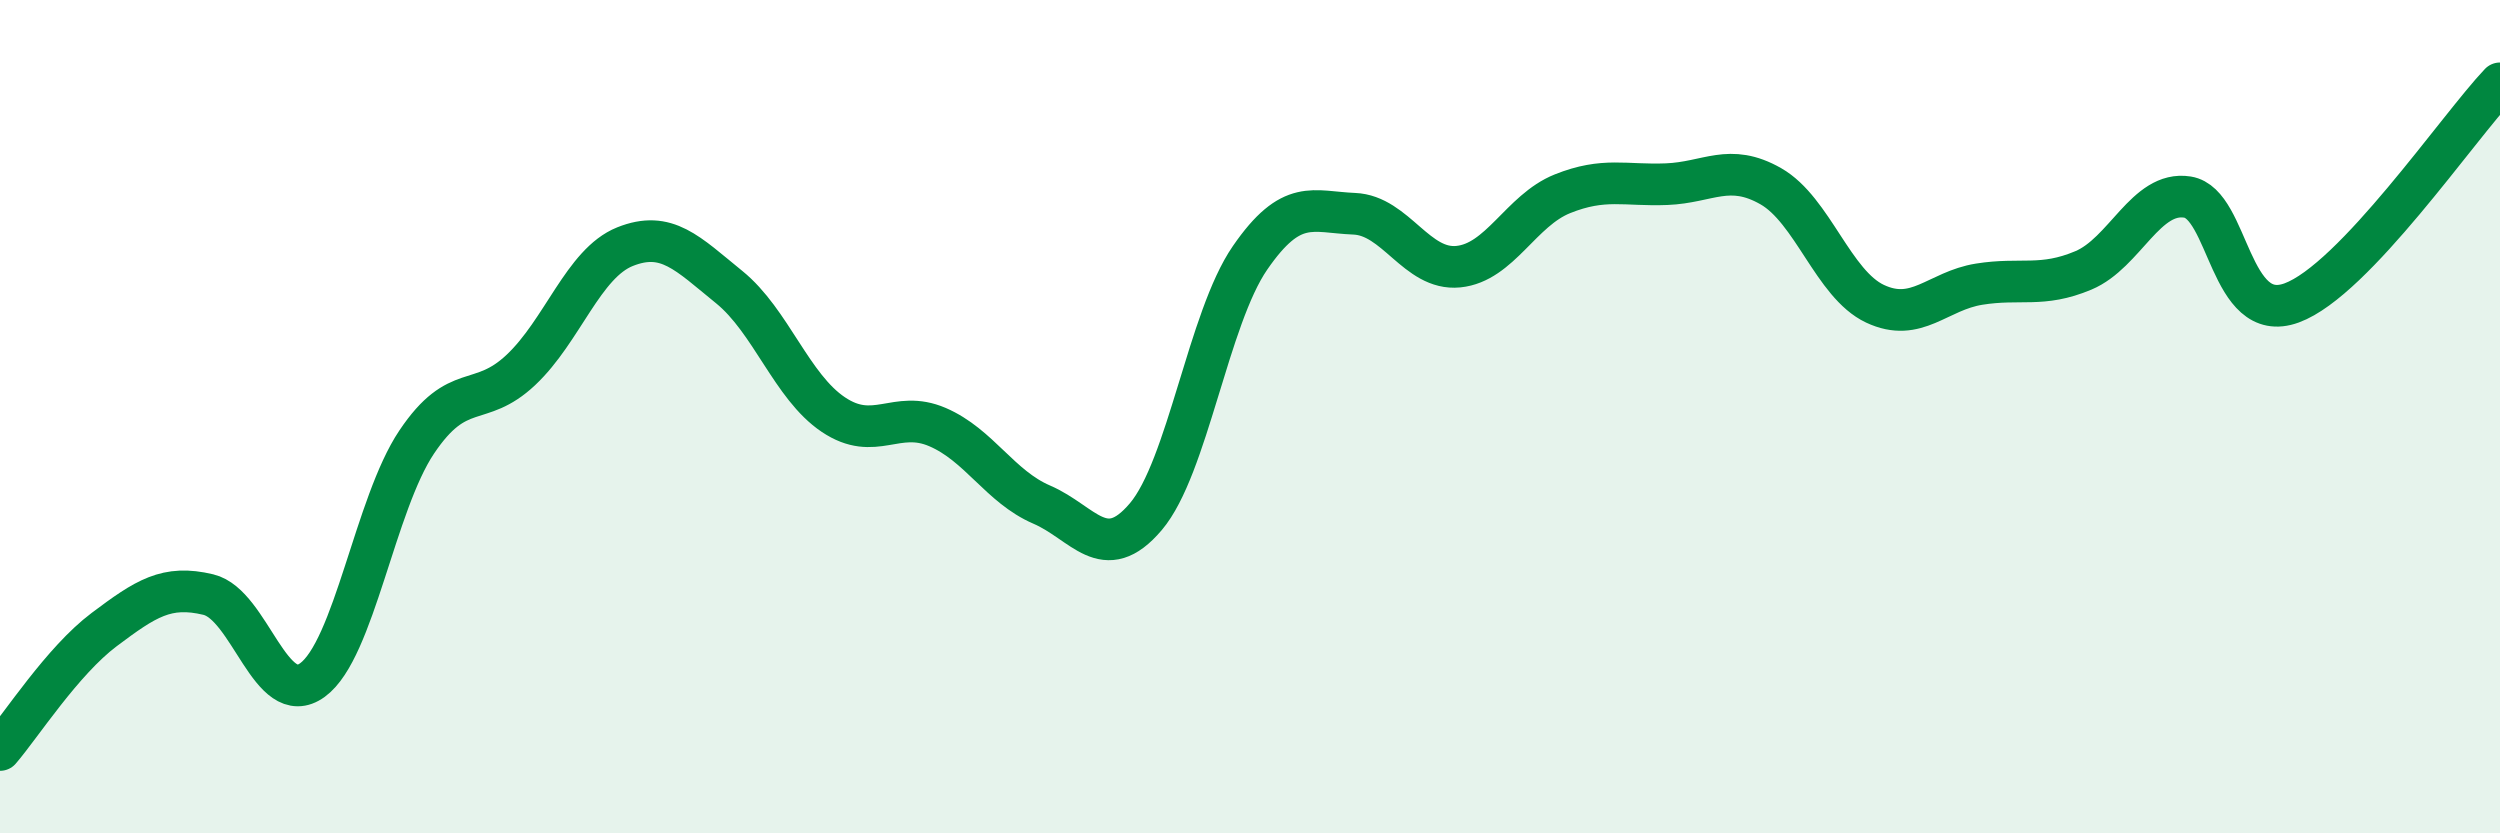
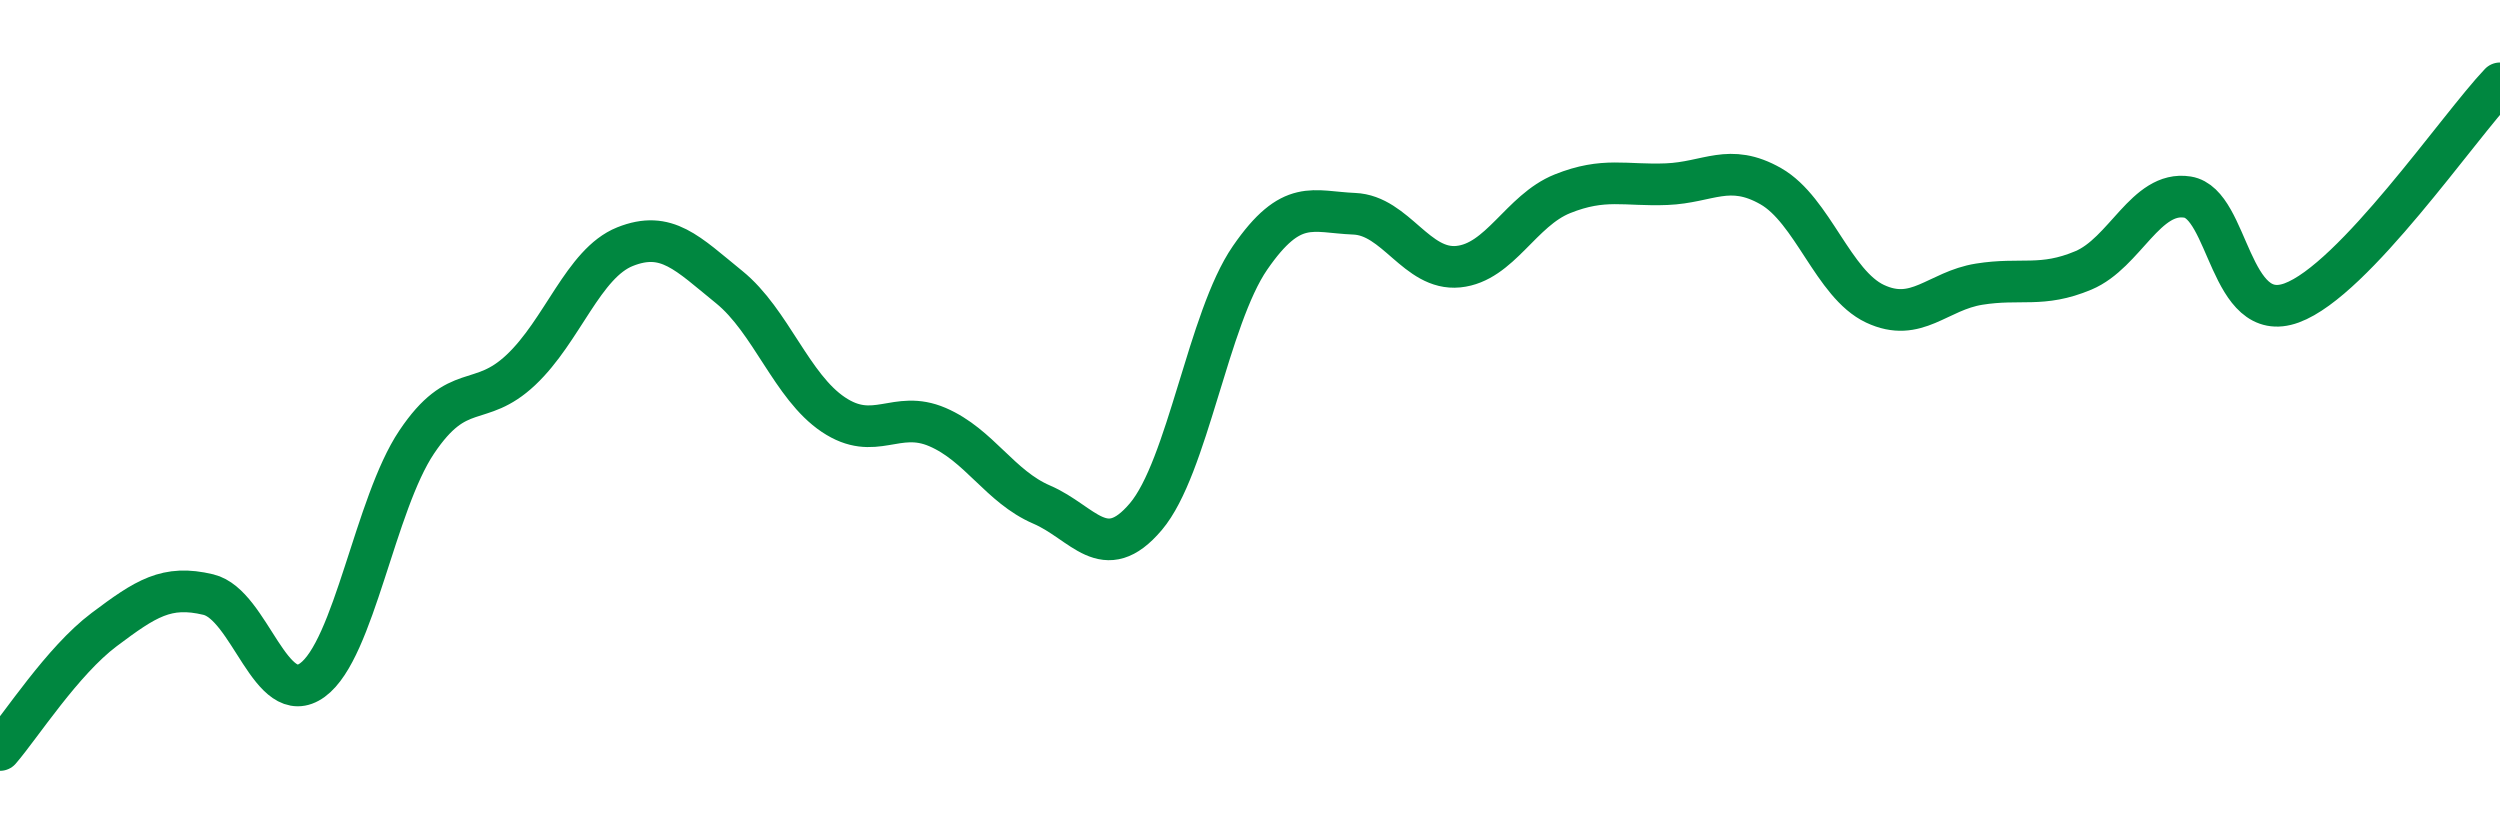
<svg xmlns="http://www.w3.org/2000/svg" width="60" height="20" viewBox="0 0 60 20">
-   <path d="M 0,18 C 0.5,17.42 1.5,15.86 2.5,15.11 C 3.5,14.36 4,14.03 5,14.27 C 6,14.51 6.5,17.05 7.5,16.32 C 8.5,15.59 9,12.1 10,10.61 C 11,9.12 11.5,9.82 12.5,8.88 C 13.5,7.94 14,6.32 15,5.92 C 16,5.52 16.5,6.08 17.5,6.89 C 18.5,7.7 19,9.28 20,9.95 C 21,10.62 21.5,9.82 22.5,10.25 C 23.5,10.68 24,11.68 25,12.11 C 26,12.54 26.5,13.58 27.5,12.4 C 28.5,11.22 29,7.64 30,6.19 C 31,4.74 31.5,5.09 32.5,5.13 C 33.5,5.17 34,6.5 35,6.4 C 36,6.3 36.5,5.05 37.5,4.65 C 38.5,4.25 39,4.46 40,4.42 C 41,4.38 41.5,3.9 42.5,4.47 C 43.5,5.04 44,6.82 45,7.29 C 46,7.76 46.5,6.98 47.5,6.82 C 48.5,6.66 49,6.91 50,6.49 C 51,6.07 51.5,4.57 52.5,4.73 C 53.5,4.89 53.5,7.82 55,7.27 C 56.5,6.72 59,3.05 60,2L60 20L0 20Z" fill="#008740" opacity="0.1" stroke-linecap="round" stroke-linejoin="round" />
  <path d="M 0,18 C 0.5,17.42 1.5,15.86 2.5,15.11 C 3.5,14.36 4,14.03 5,14.27 C 6,14.51 6.5,17.05 7.5,16.32 C 8.5,15.59 9,12.1 10,10.61 C 11,9.12 11.5,9.82 12.5,8.88 C 13.5,7.94 14,6.32 15,5.92 C 16,5.52 16.5,6.08 17.5,6.89 C 18.5,7.7 19,9.28 20,9.95 C 21,10.62 21.5,9.82 22.5,10.25 C 23.5,10.68 24,11.68 25,12.11 C 26,12.54 26.5,13.58 27.5,12.4 C 28.5,11.22 29,7.64 30,6.19 C 31,4.74 31.5,5.09 32.5,5.13 C 33.5,5.17 34,6.5 35,6.4 C 36,6.3 36.5,5.05 37.5,4.65 C 38.5,4.25 39,4.46 40,4.42 C 41,4.38 41.5,3.9 42.5,4.47 C 43.5,5.04 44,6.82 45,7.29 C 46,7.76 46.5,6.98 47.5,6.82 C 48.5,6.66 49,6.91 50,6.49 C 51,6.07 51.5,4.57 52.5,4.73 C 53.5,4.89 53.5,7.82 55,7.27 C 56.5,6.72 59,3.05 60,2" stroke="#008740" stroke-width="1" fill="none" stroke-linecap="round" stroke-linejoin="round" />
</svg>